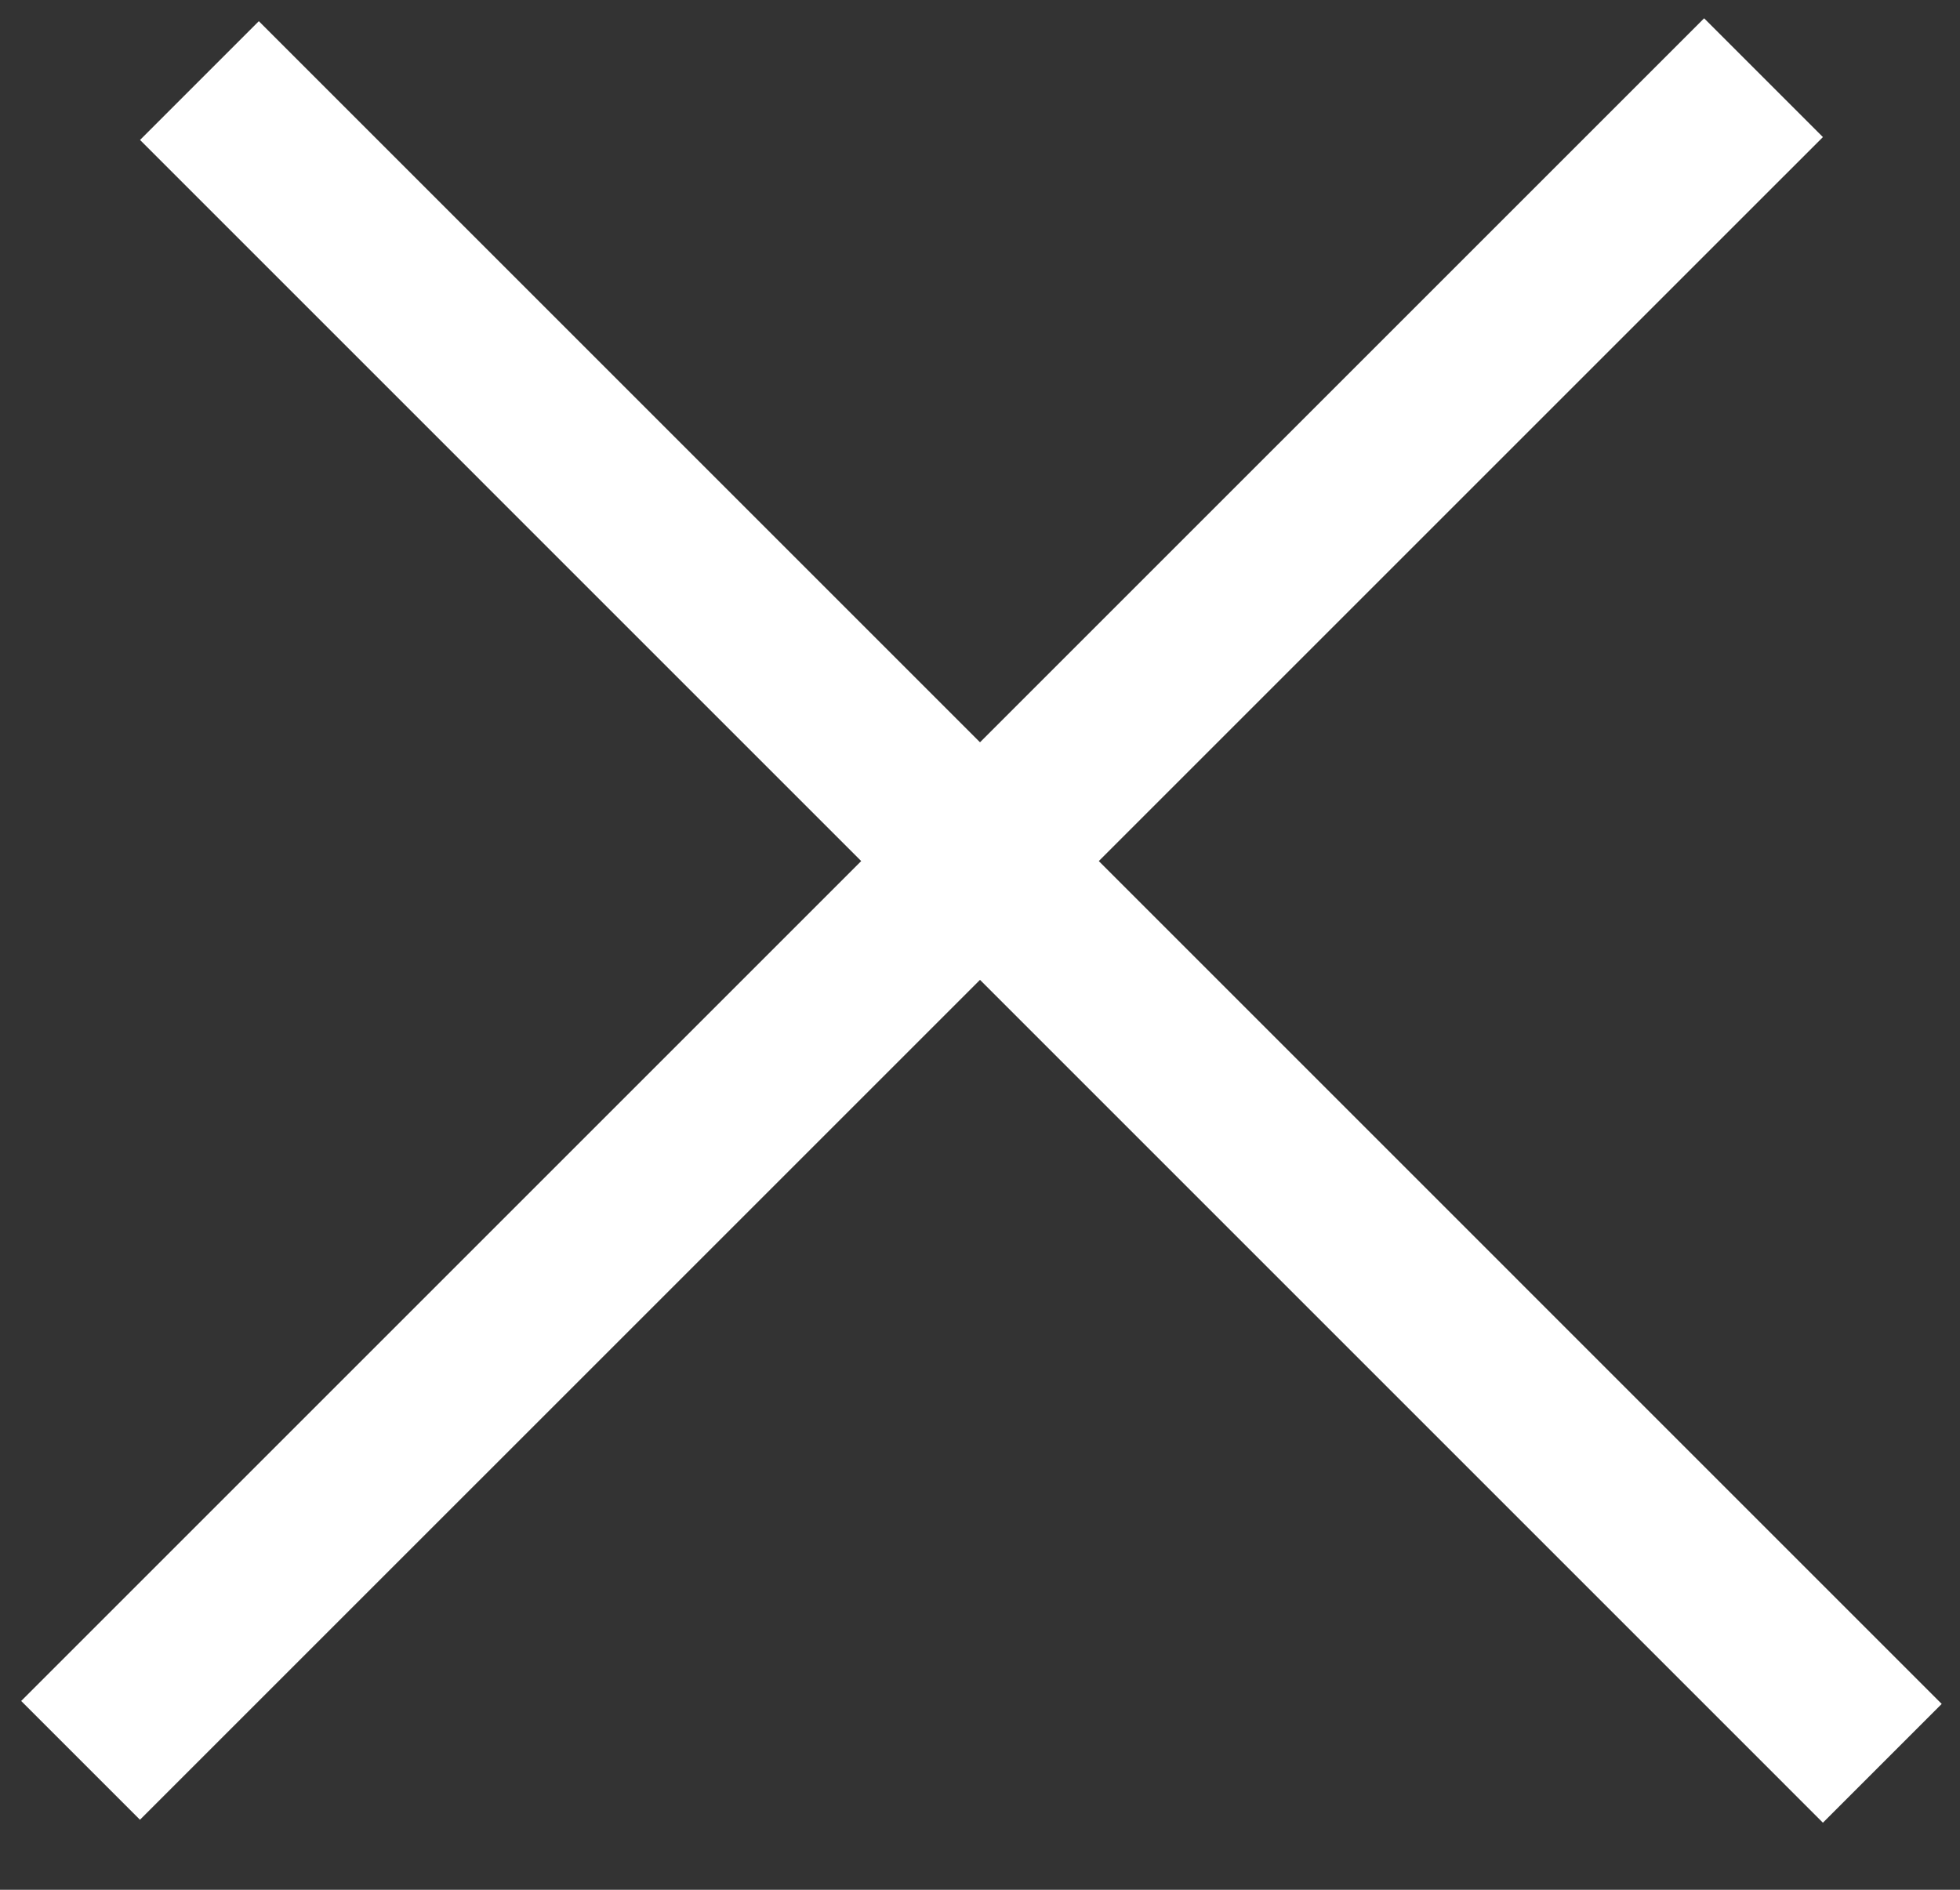
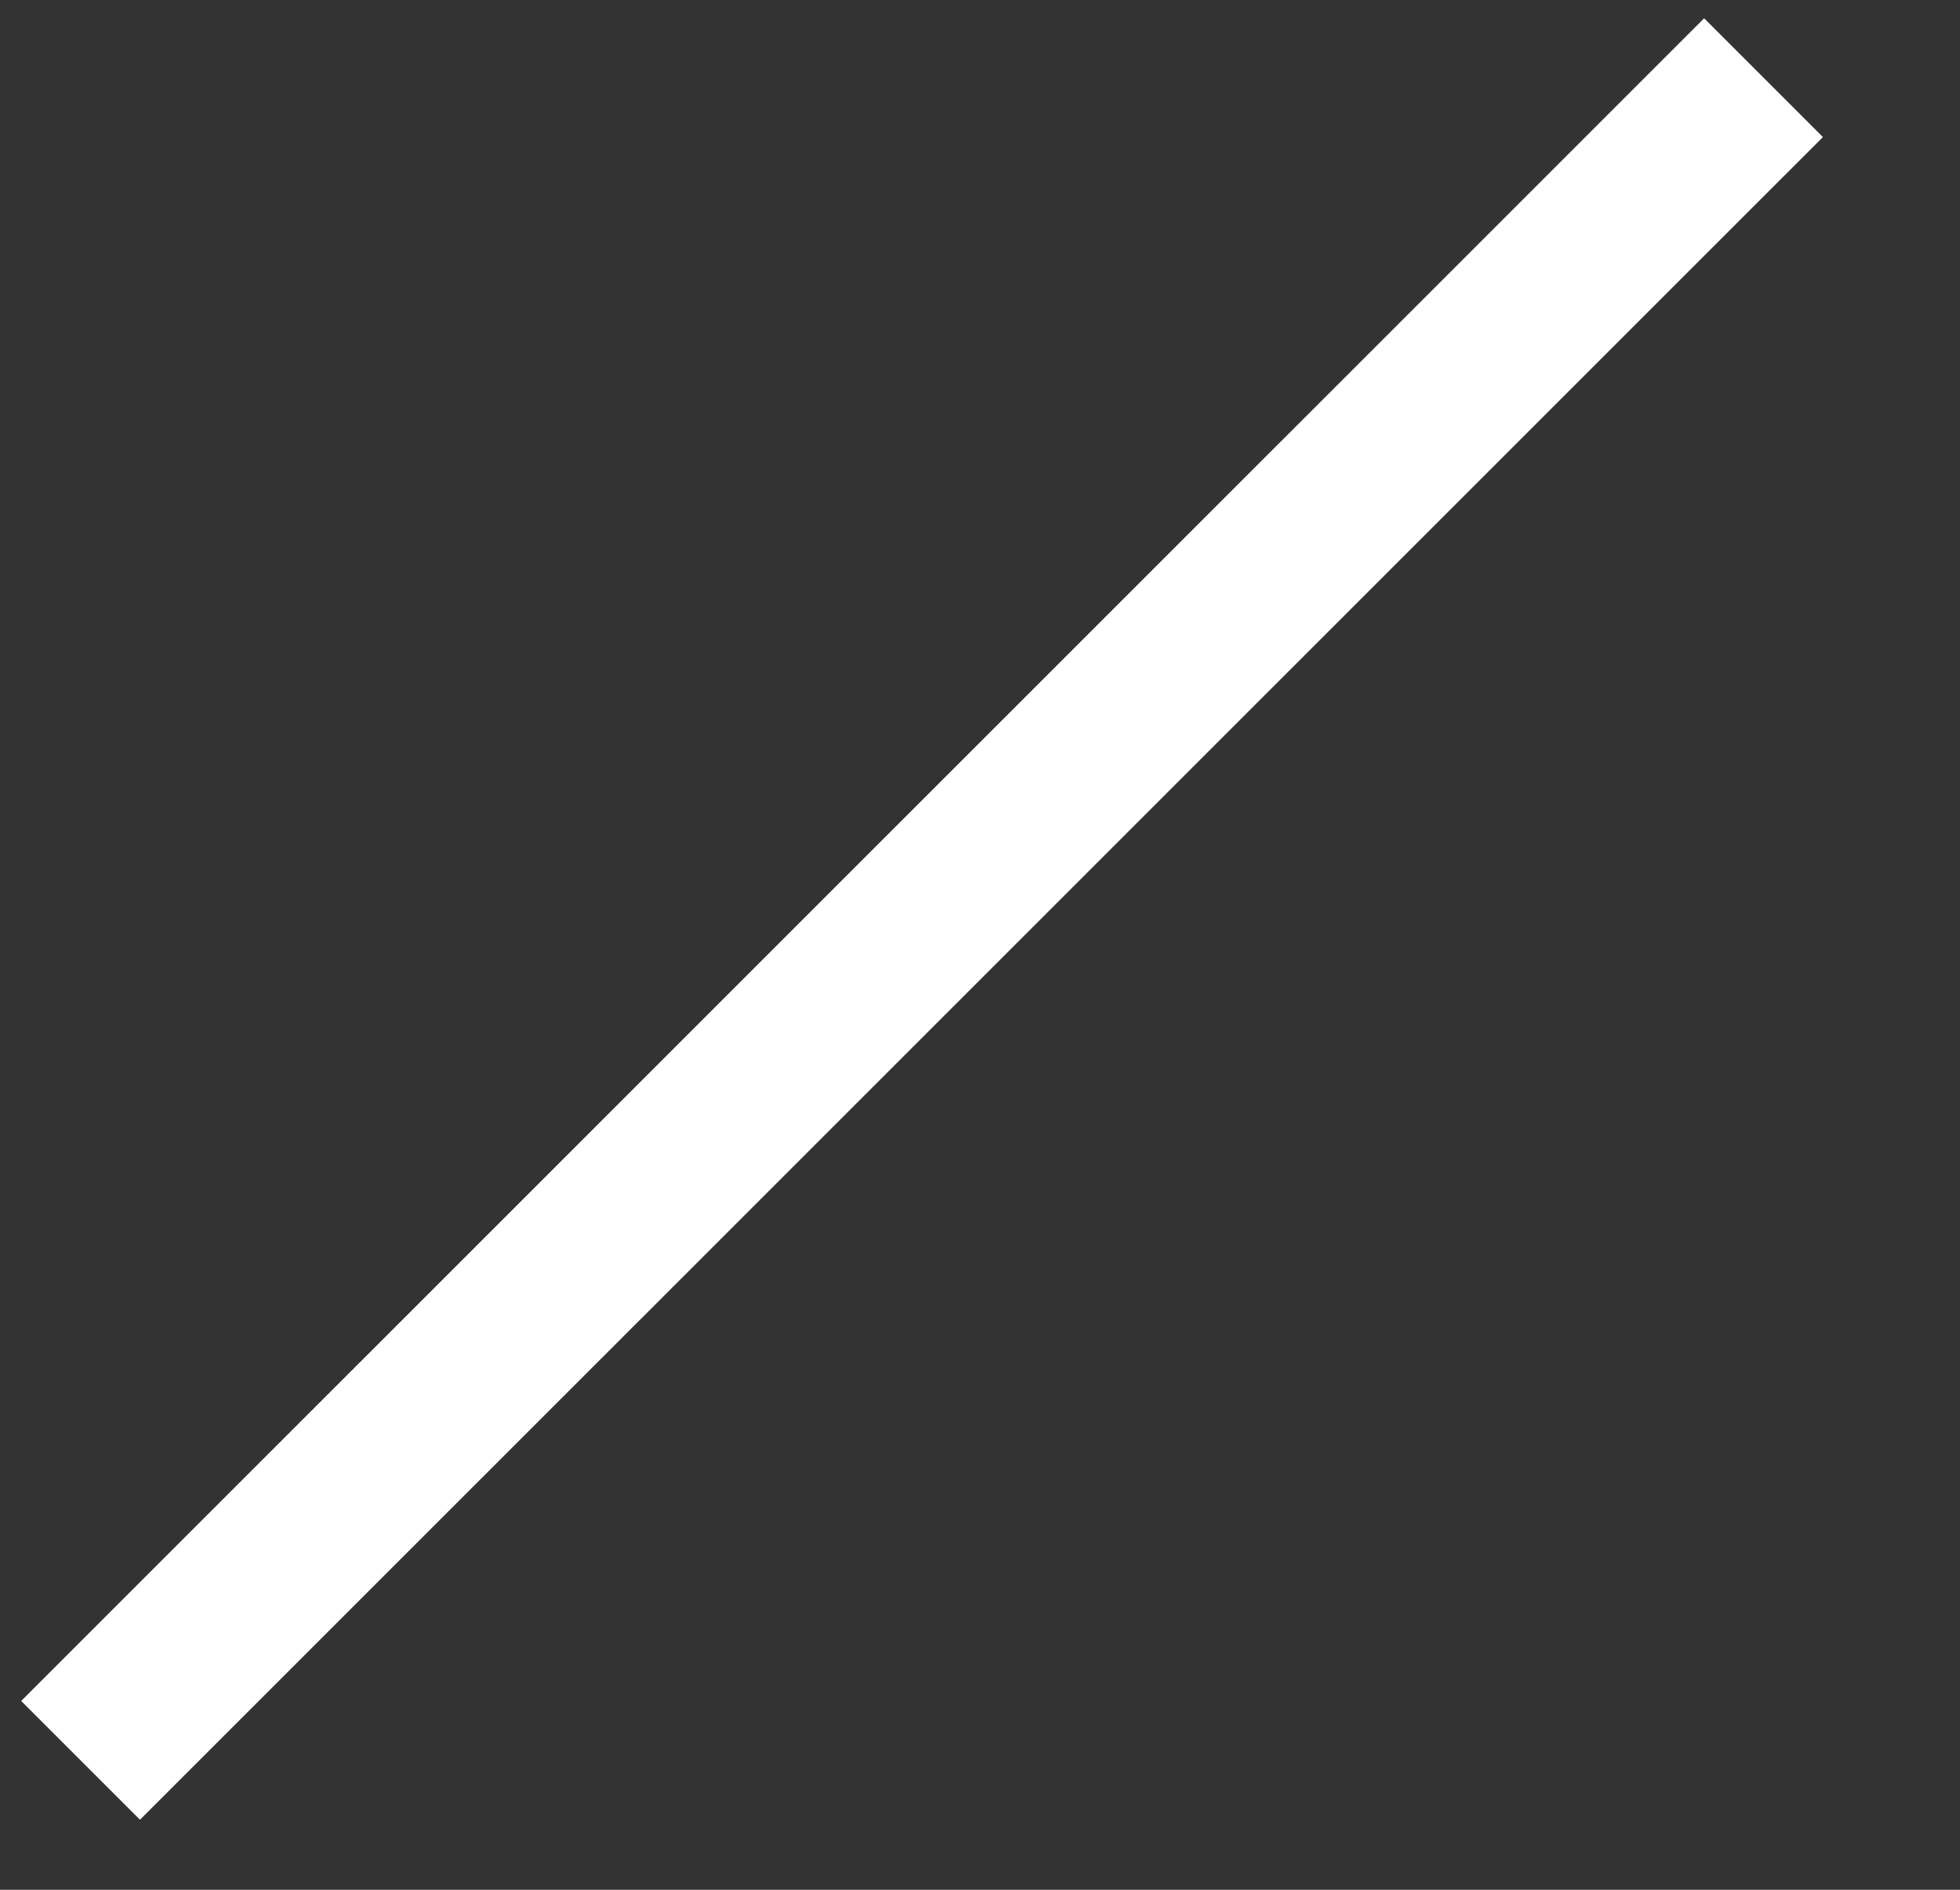
<svg xmlns="http://www.w3.org/2000/svg" width="28" height="27" viewBox="0 0 28 27" fill="none">
  <rect x="0" y="0" width="28" height="27" fill="#333333" stroke="none" />
  <line x1="1.151" y1="25.151" x2="25.193" y2="1.11" stroke="white" stroke-width="2.4" />
-   <line x1="2.849" y1="1.151" x2="26.89" y2="25.193" stroke="white" stroke-width="2.4" />
</svg>